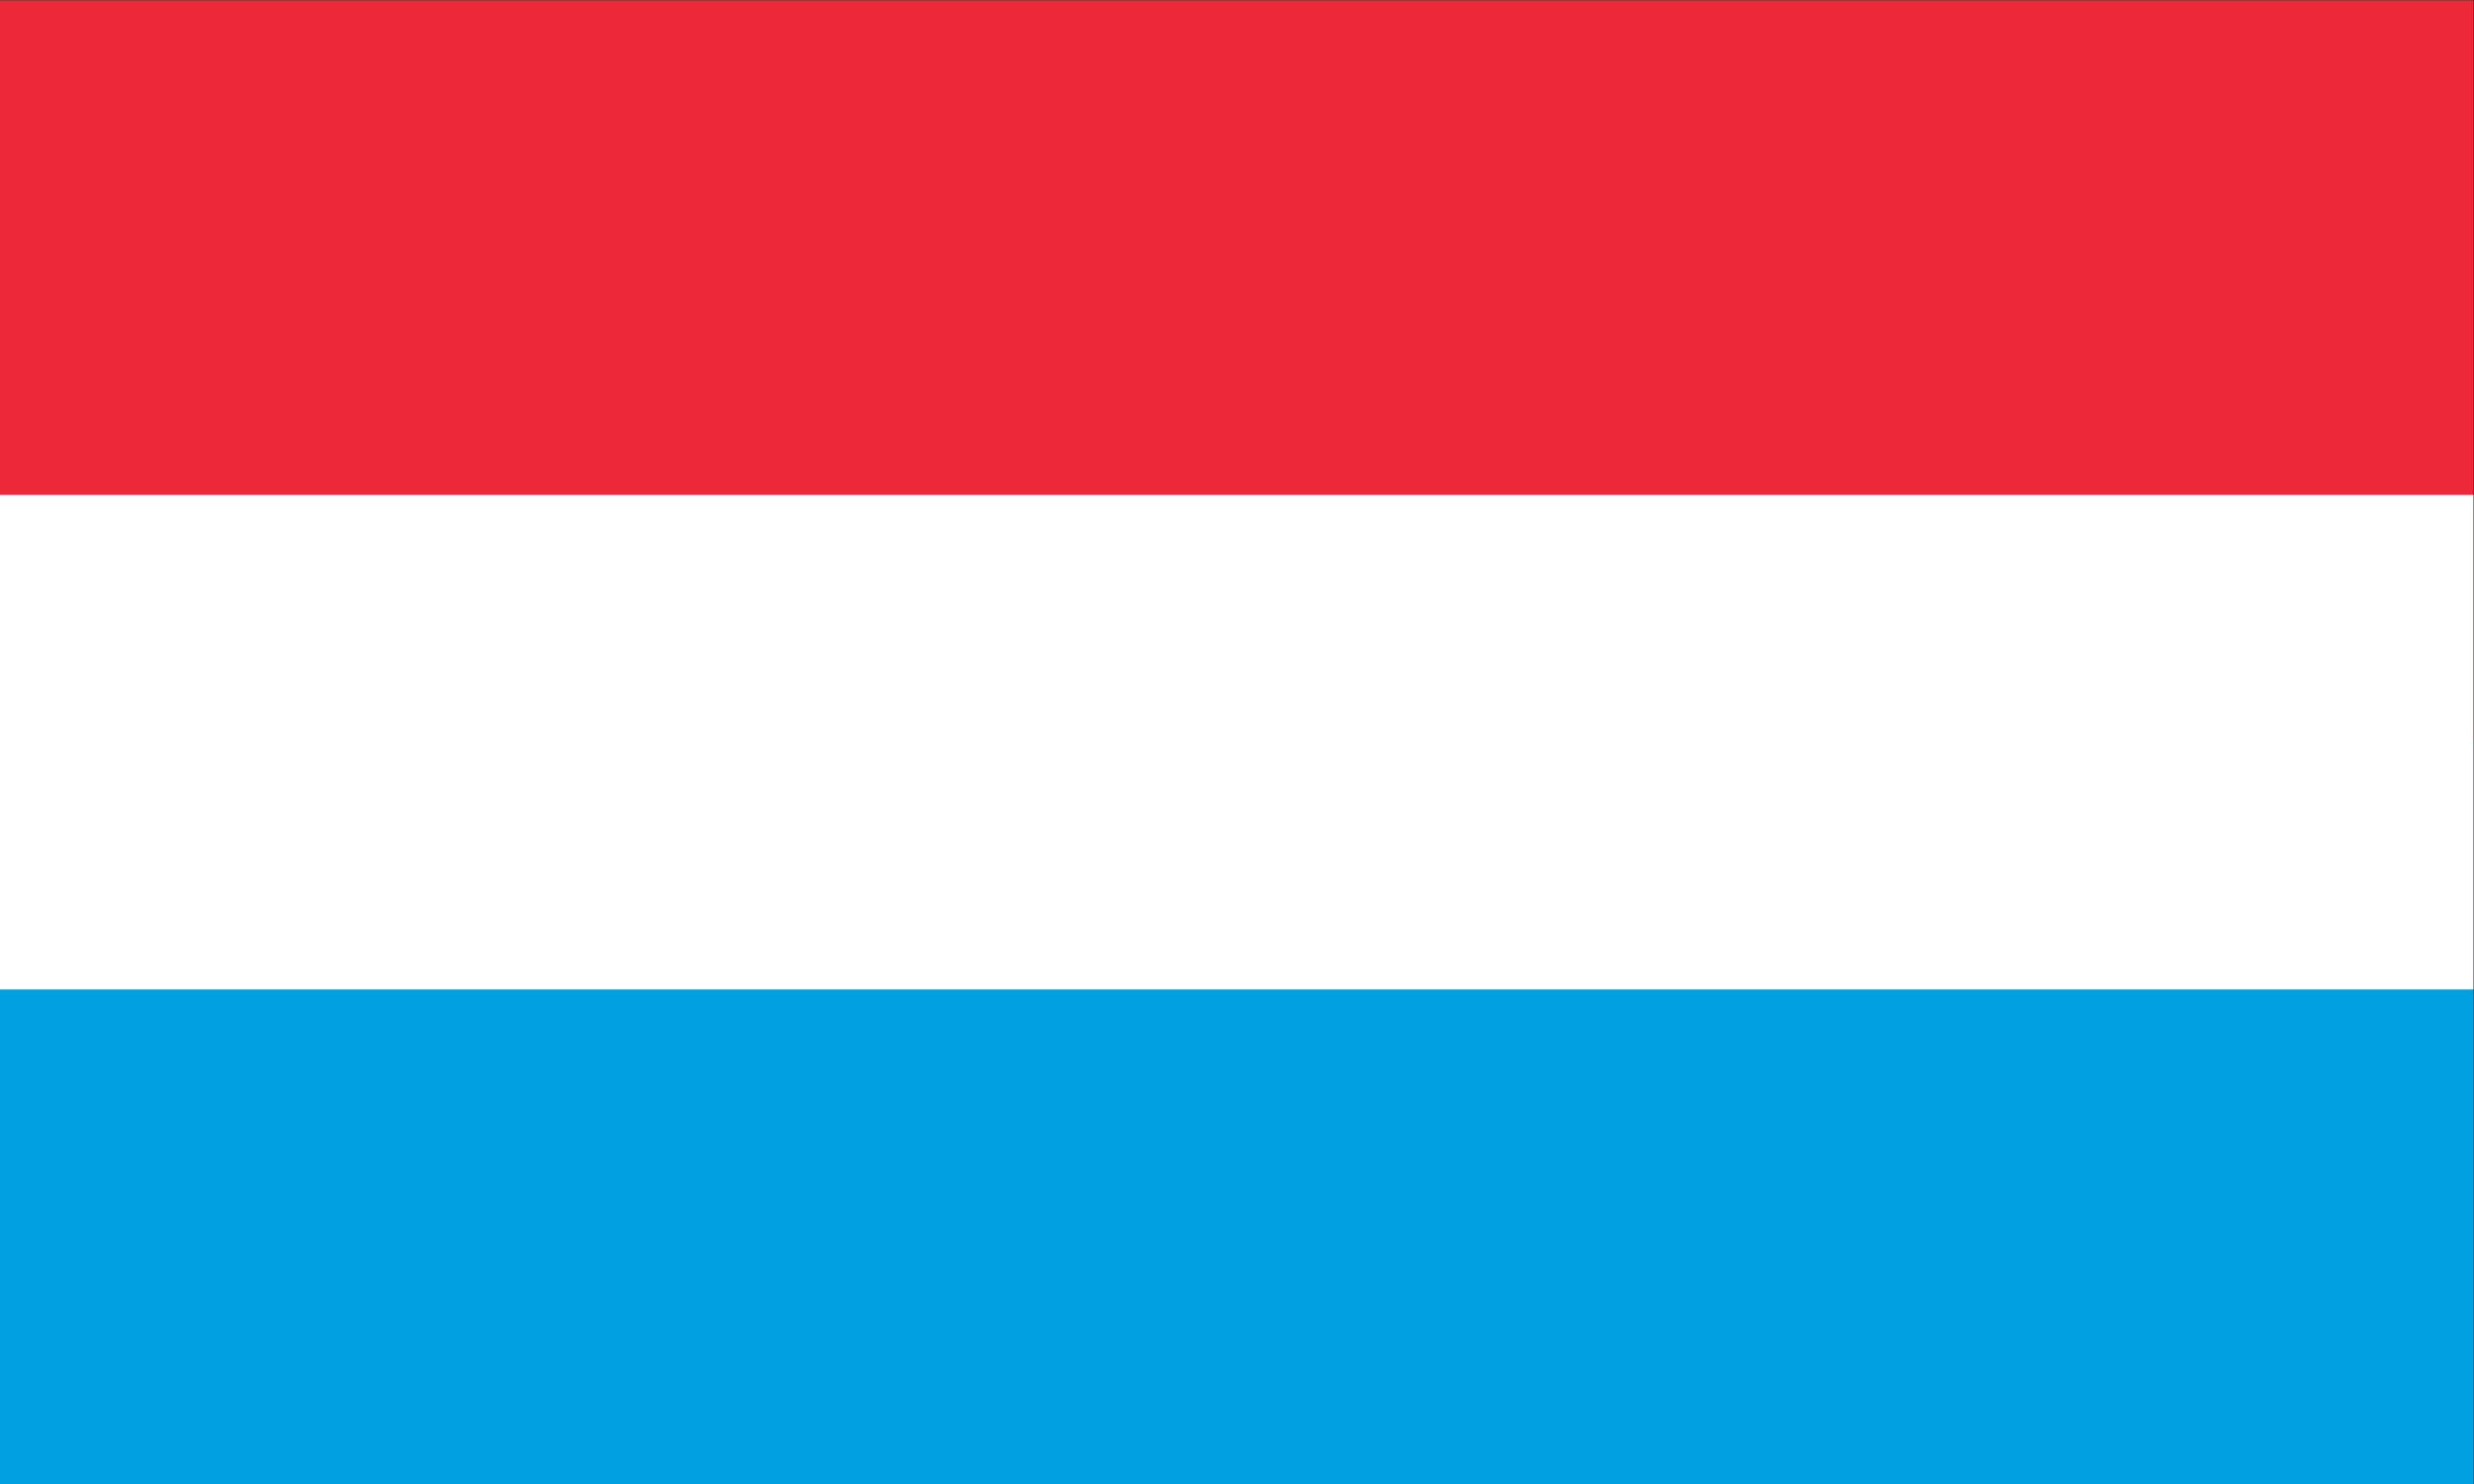
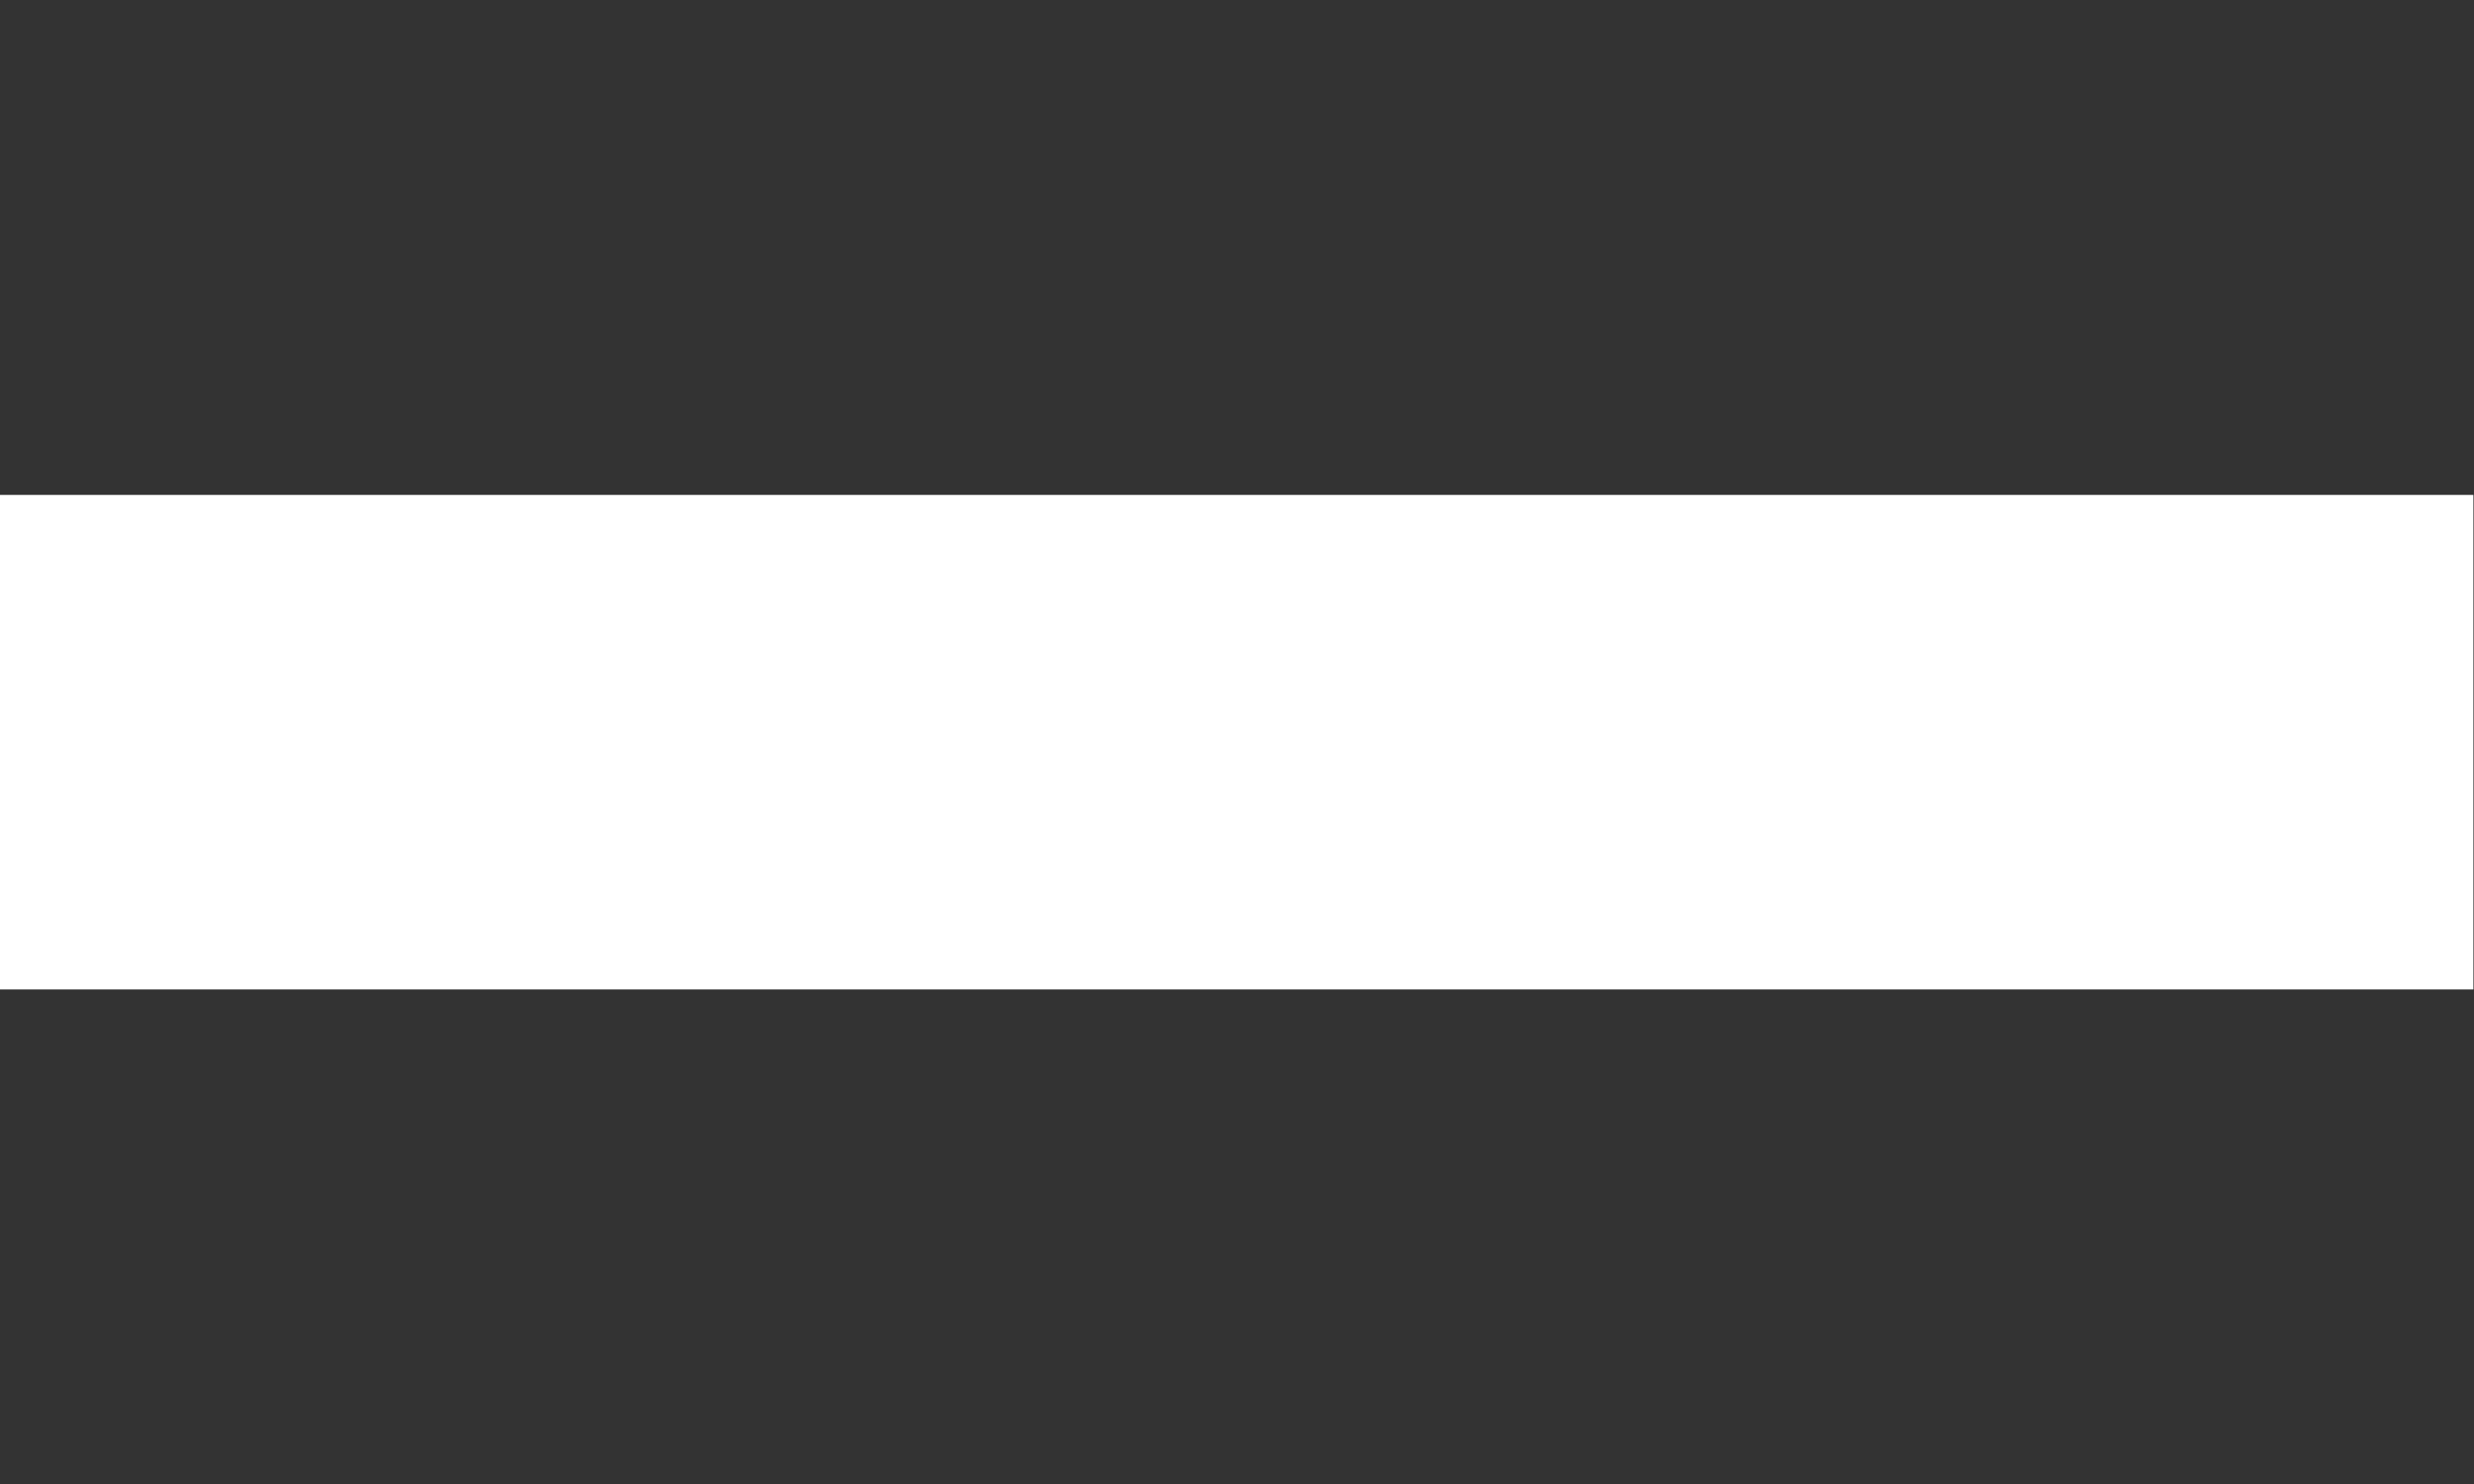
<svg xmlns="http://www.w3.org/2000/svg" viewBox="0 0 1000 600" height="600" width="1000" xml:space="preserve" version="1.1" id="svg2">
  <rect x="0" y="0" width="1000" height="600" fill="#333333" stroke="none" />
  <defs id="defs6" />
  <g transform="matrix(1.333,0,0,-1.333,0,600)" id="g10">
    <g transform="scale(0.1)" id="g12">
-       <path id="path14" style="fill:#00a1de;fill-opacity:1;fill-rule:nonzero;stroke:none" d="m 0,0 7500,0 0,2250 L 0,2250 0,0 Z" />
-       <path id="path16" style="fill:#ed2939;fill-opacity:1;fill-rule:nonzero;stroke:none" d="m 0,2250 7500,0 0,2250 -7500,0 0,-2250 z" />
      <path id="path18" style="fill:#ffffff;fill-opacity:1;fill-rule:nonzero;stroke:none" d="m 0,1500 7500,0 0,1500 -7500,0 0,-1500 z" />
    </g>
  </g>
</svg>